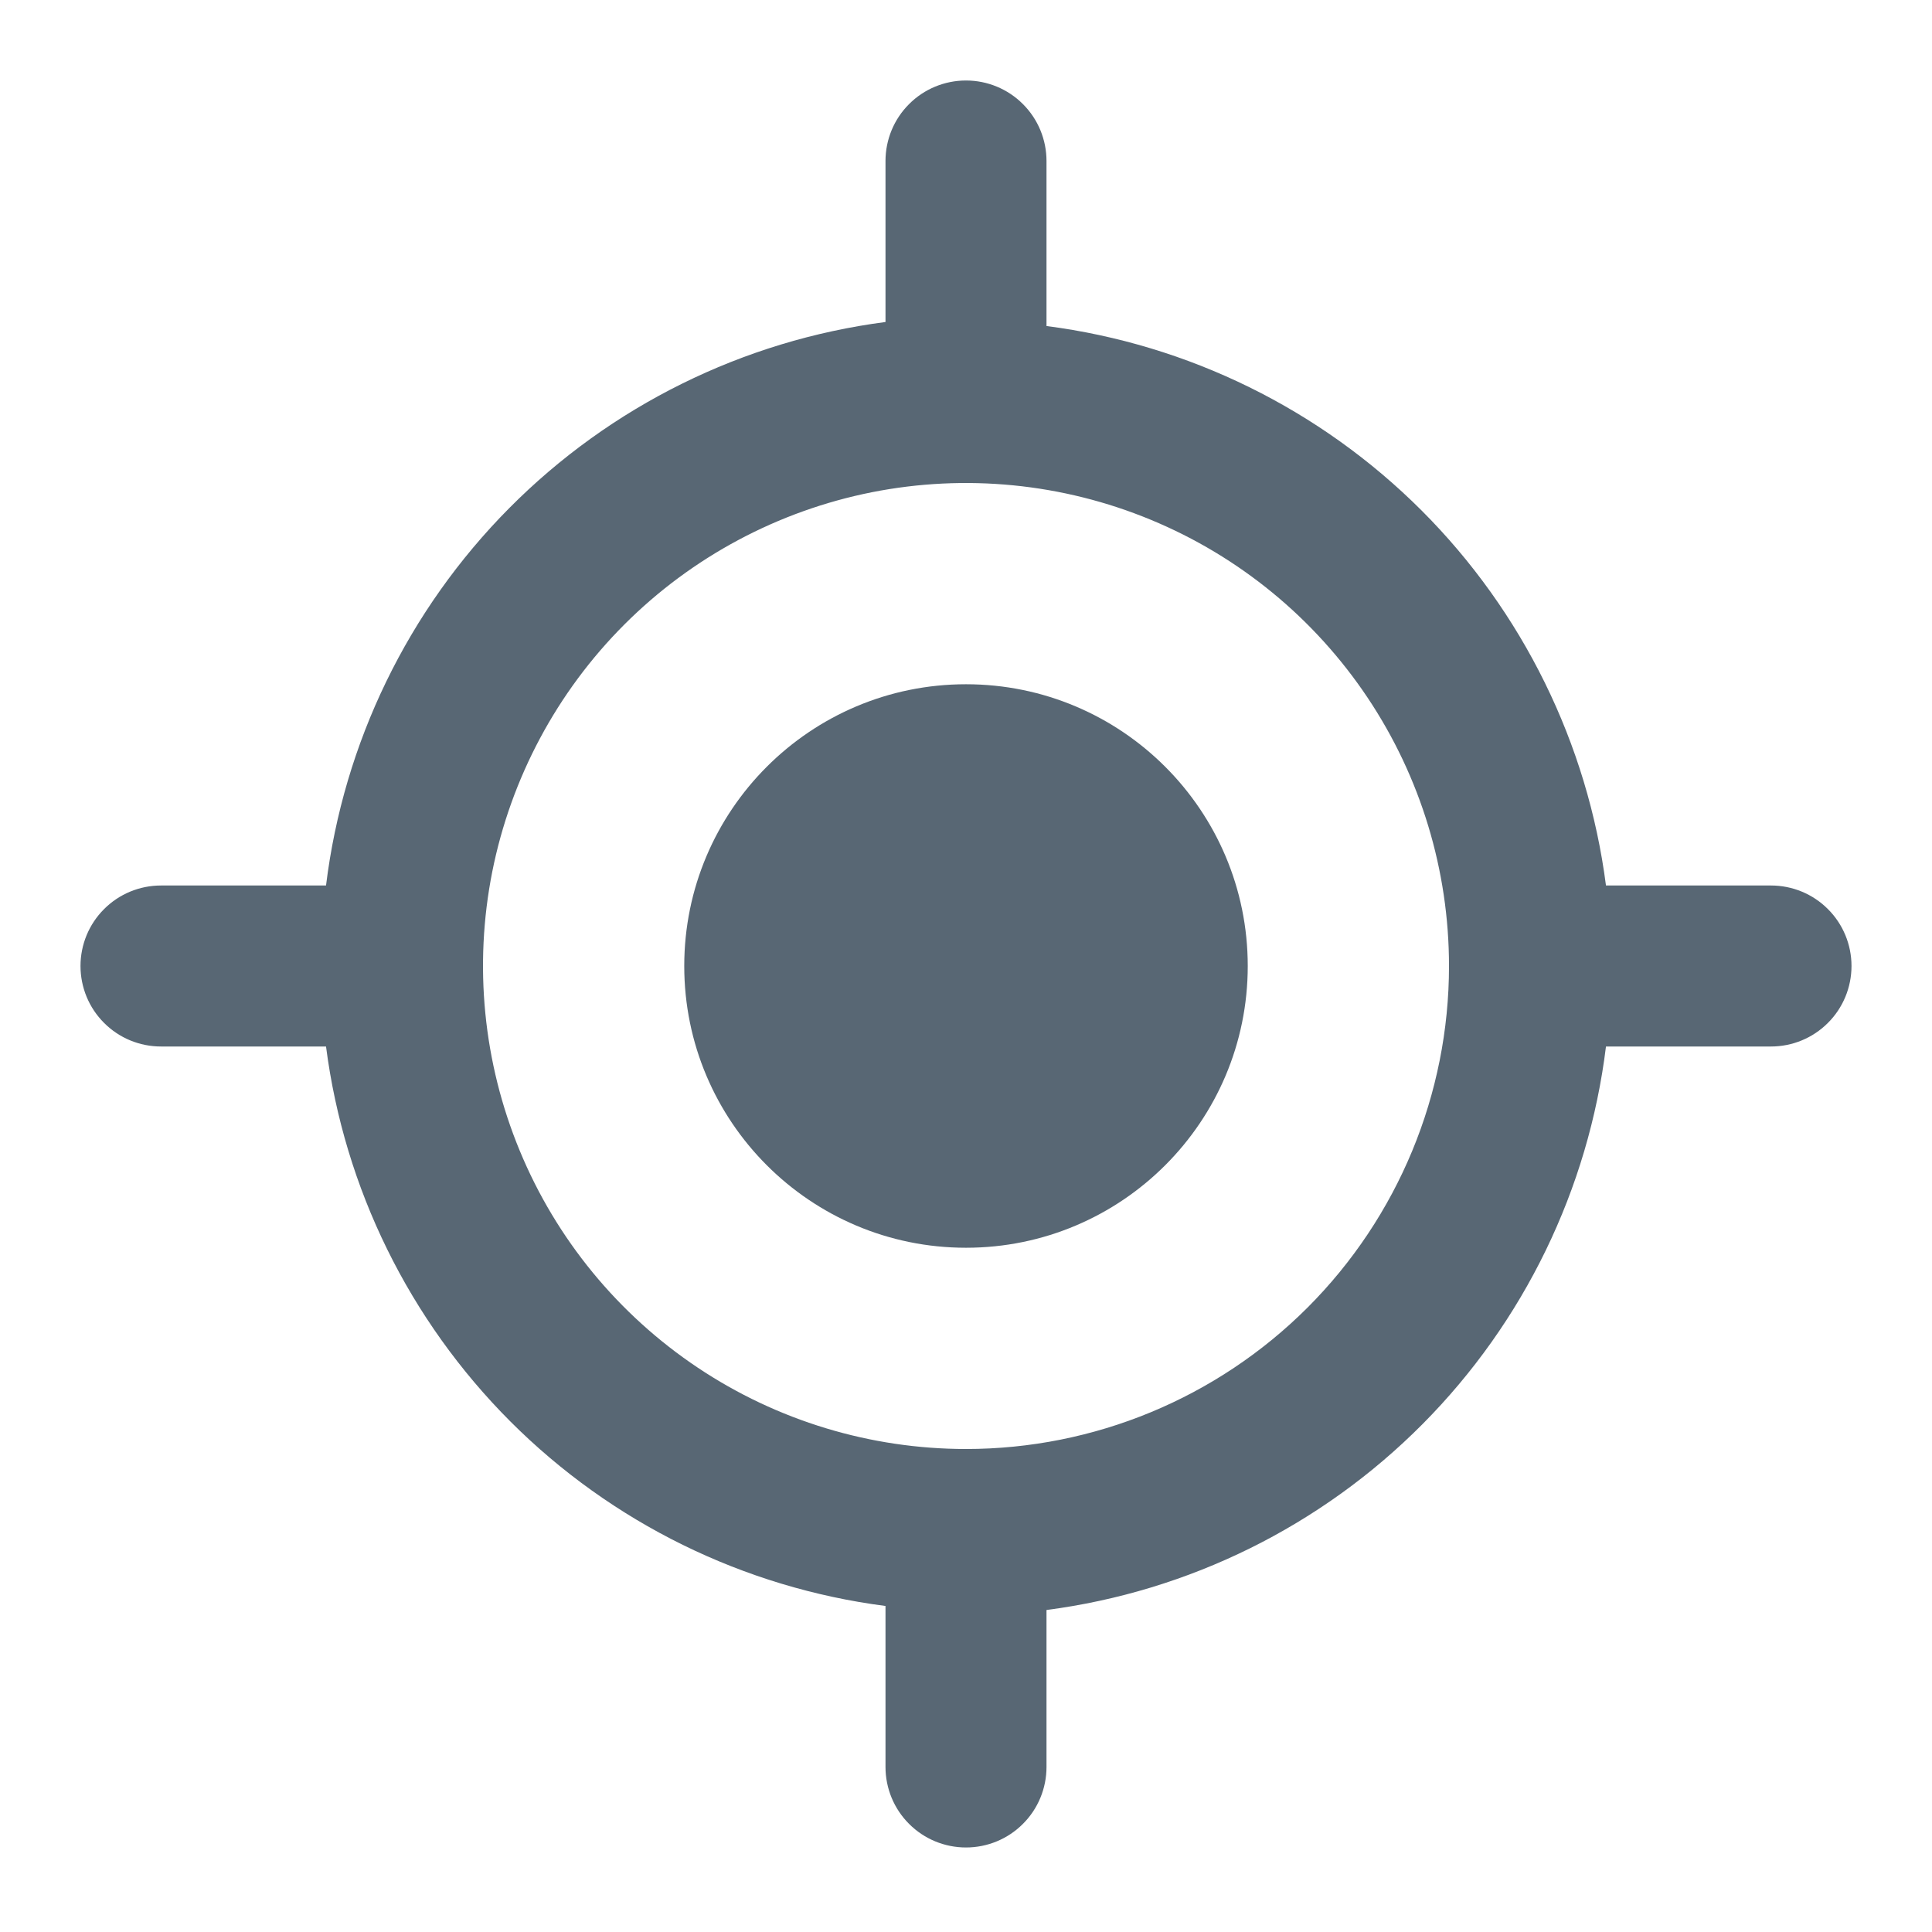
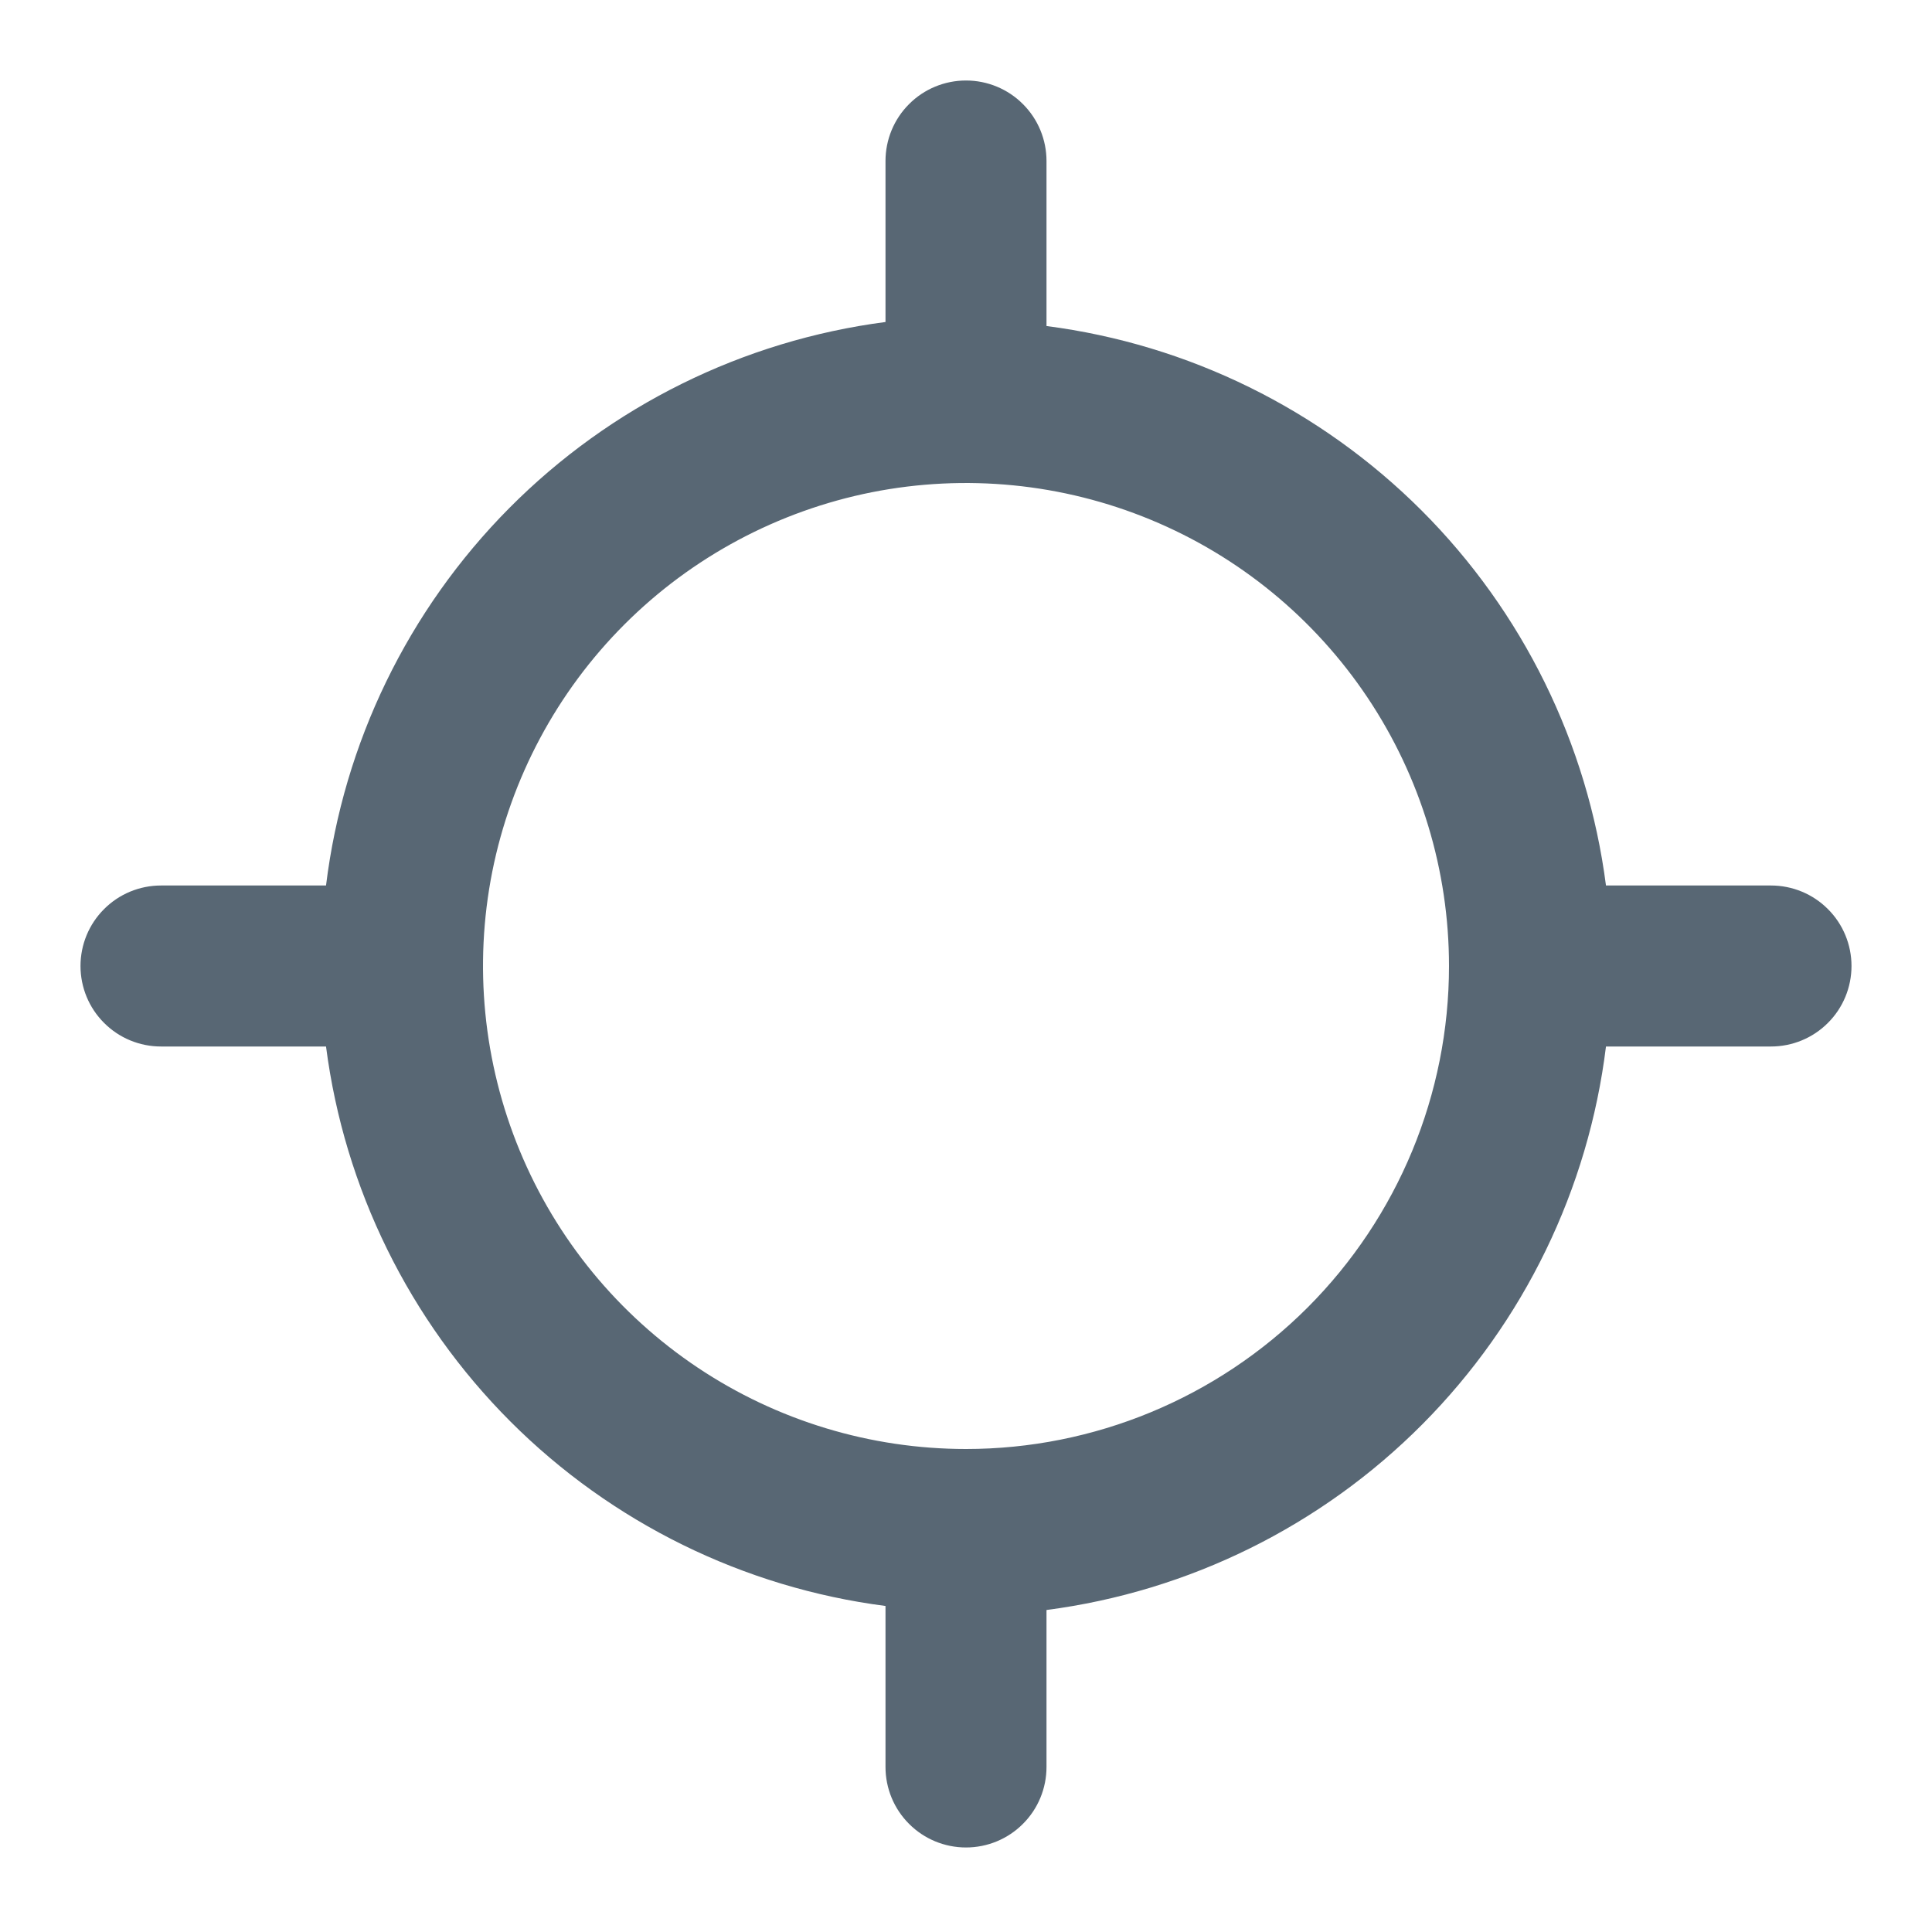
<svg xmlns="http://www.w3.org/2000/svg" width="24" height="24" viewBox="0 0 24 24" fill="none">
  <path d="M22 11H19.95C19.722 9.237 18.916 7.598 17.659 6.341C16.401 5.084 14.763 4.278 13 4.05V2C13 1.735 12.895 1.48 12.707 1.293C12.52 1.105 12.265 1 12 1C11.735 1 11.48 1.105 11.293 1.293C11.105 1.48 11 1.735 11 2V4C9.229 4.231 7.585 5.044 6.327 6.311C5.069 7.578 4.268 9.228 4.05 11H2C1.735 11 1.48 11.105 1.293 11.293C1.105 11.48 1 11.735 1 12C1 12.265 1.105 12.52 1.293 12.707C1.48 12.895 1.735 13 2 13H4.05C4.278 14.763 5.084 16.401 6.341 17.659C7.598 18.916 9.237 19.722 11 19.95V21.95C11 22.215 11.105 22.47 11.293 22.657C11.48 22.845 11.735 22.95 12 22.95C12.265 22.95 12.52 22.845 12.707 22.657C12.895 22.47 13 22.215 13 21.95V20C14.771 19.769 16.415 18.956 17.673 17.689C18.931 16.422 19.732 14.772 19.95 13H22C22.265 13 22.52 12.895 22.707 12.707C22.895 12.52 23 12.265 23 12C23 11.735 22.895 11.48 22.707 11.293C22.52 11.105 22.265 11 22 11ZM12 18C10.813 18 9.653 17.648 8.667 16.989C7.68 16.329 6.911 15.393 6.457 14.296C6.003 13.2 5.884 11.993 6.115 10.829C6.347 9.666 6.918 8.596 7.757 7.757C8.596 6.918 9.666 6.347 10.829 6.115C11.993 5.884 13.2 6.003 14.296 6.457C15.393 6.911 16.329 7.68 16.989 8.667C17.648 9.653 18 10.813 18 12C18 13.591 17.368 15.117 16.243 16.243C15.117 17.368 13.591 18 12 18Z" fill="#586774" />
-   <path d="M12 15.5C13.933 15.5 15.5 13.933 15.5 12C15.5 10.067 13.933 8.5 12 8.5C10.067 8.5 8.5 10.067 8.5 12C8.5 13.933 10.067 15.5 12 15.5Z" fill="#586774" />
</svg>